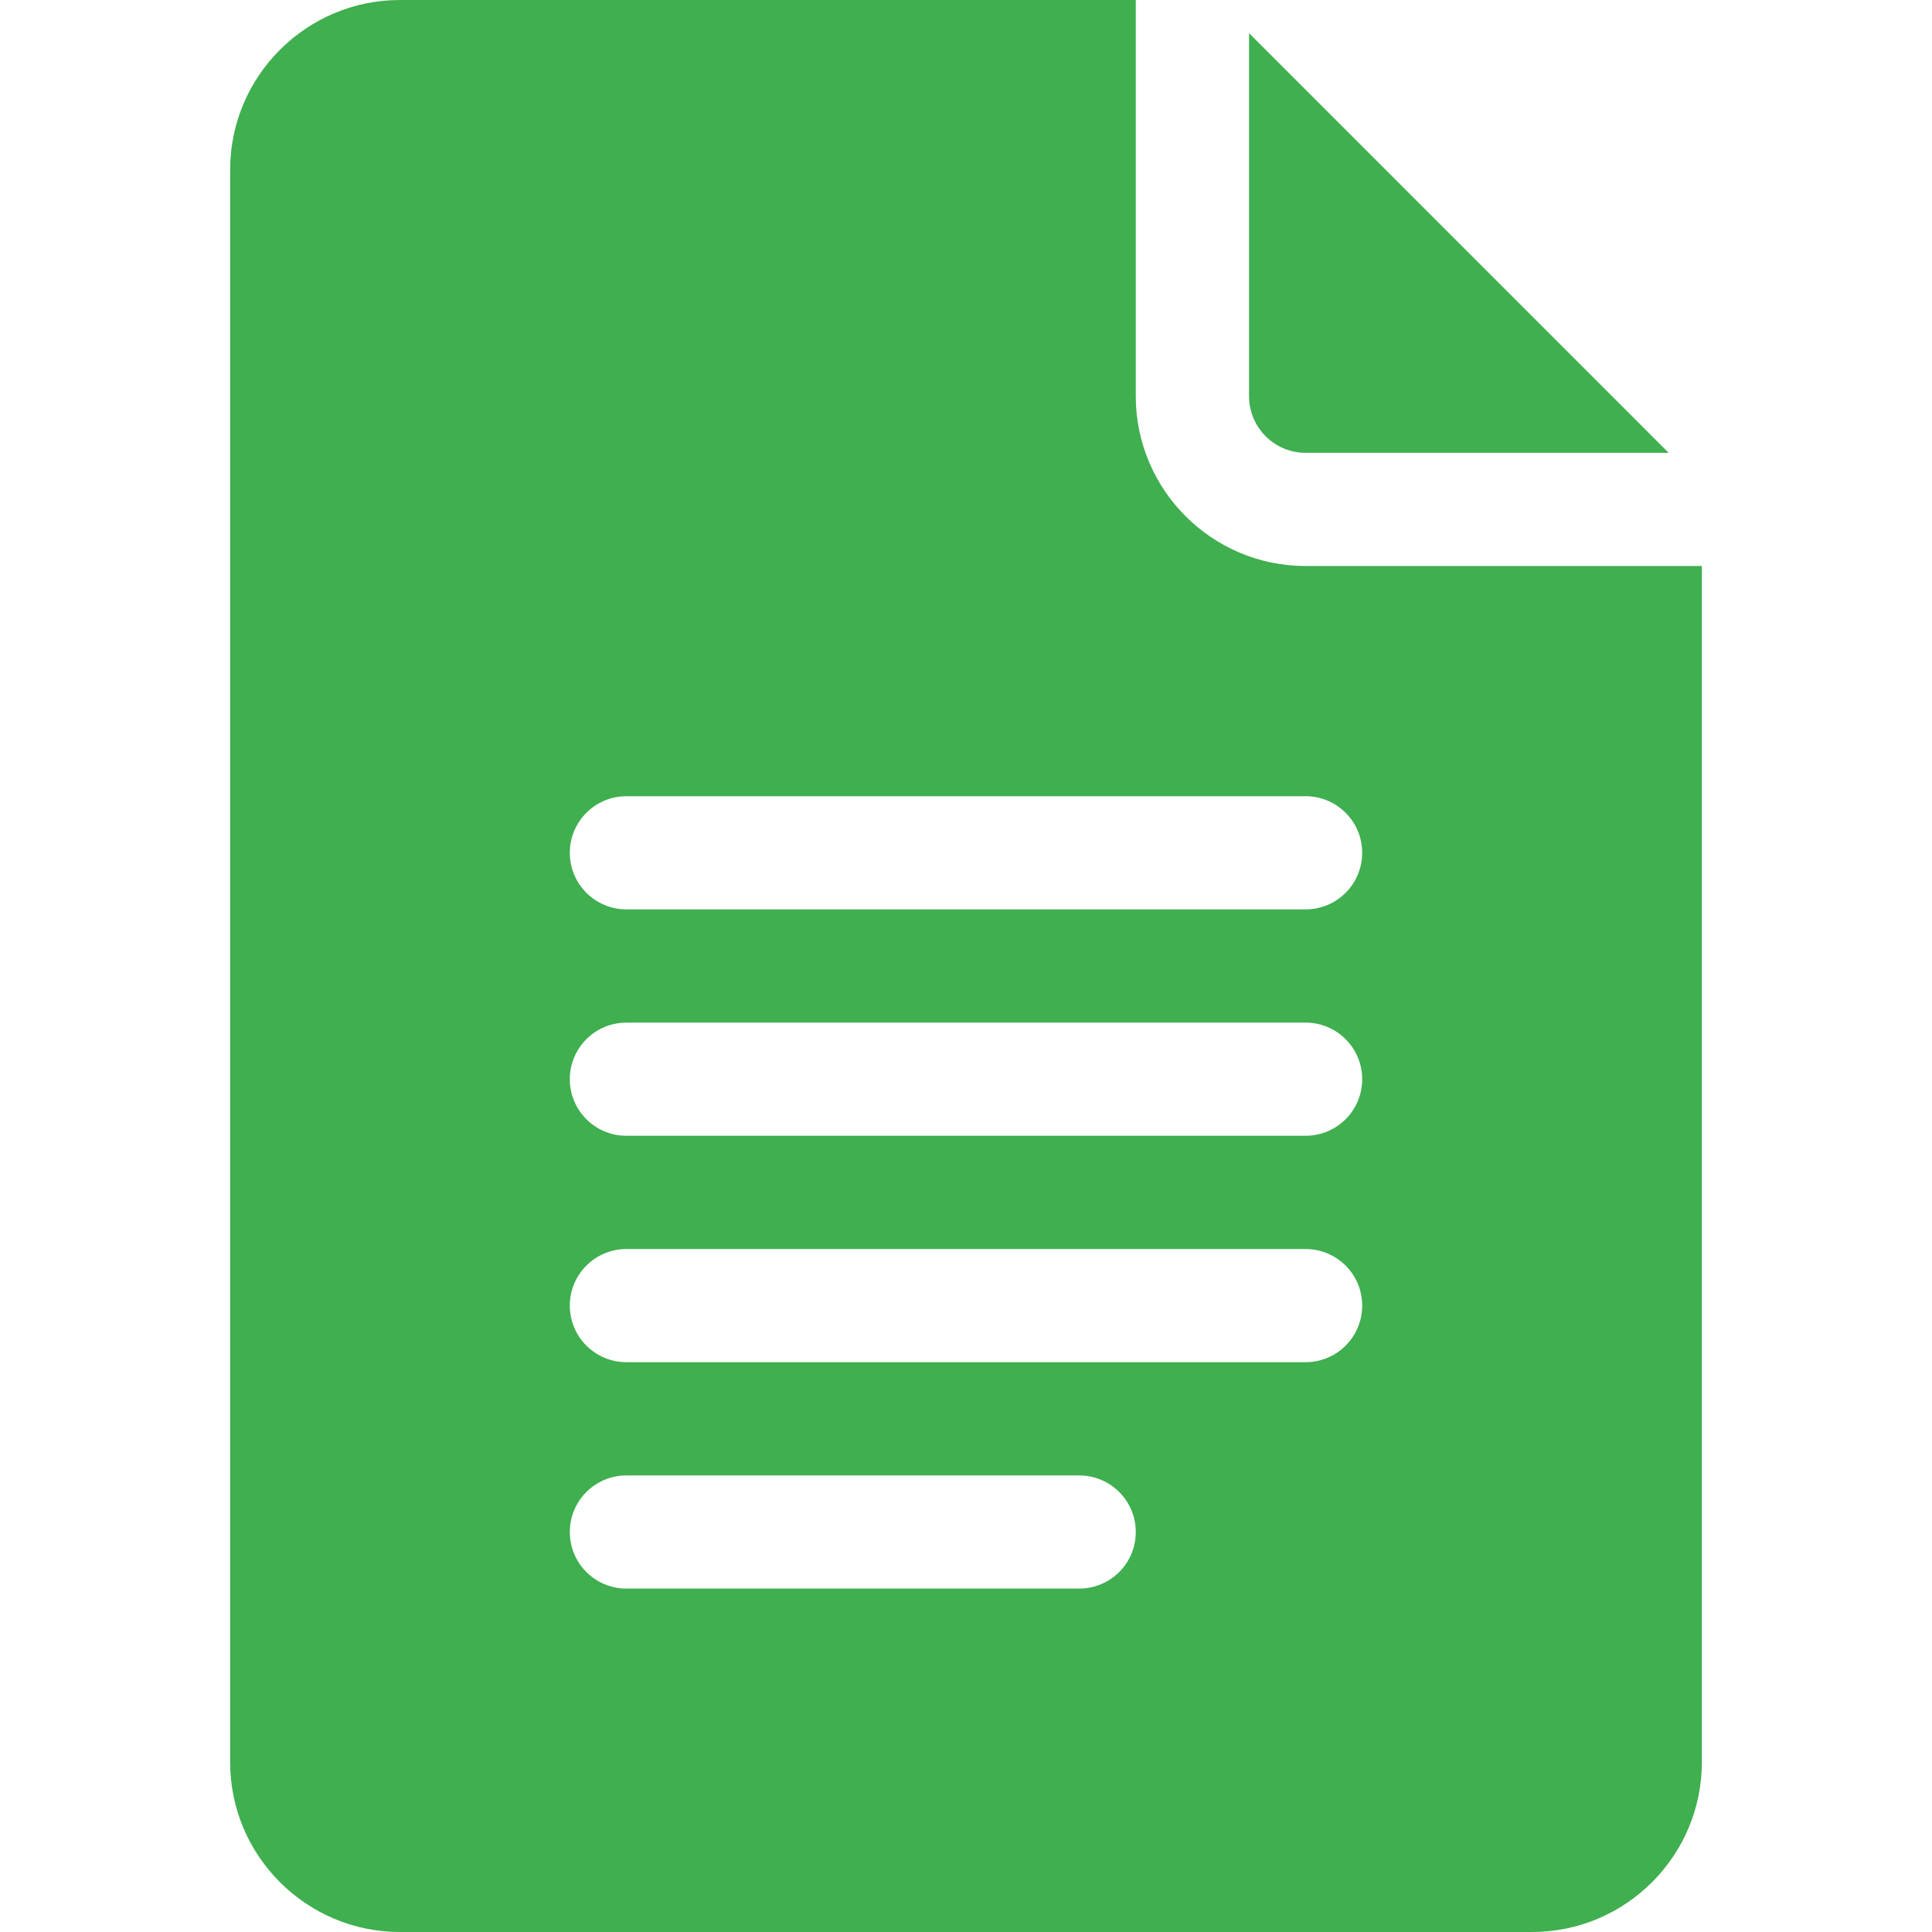
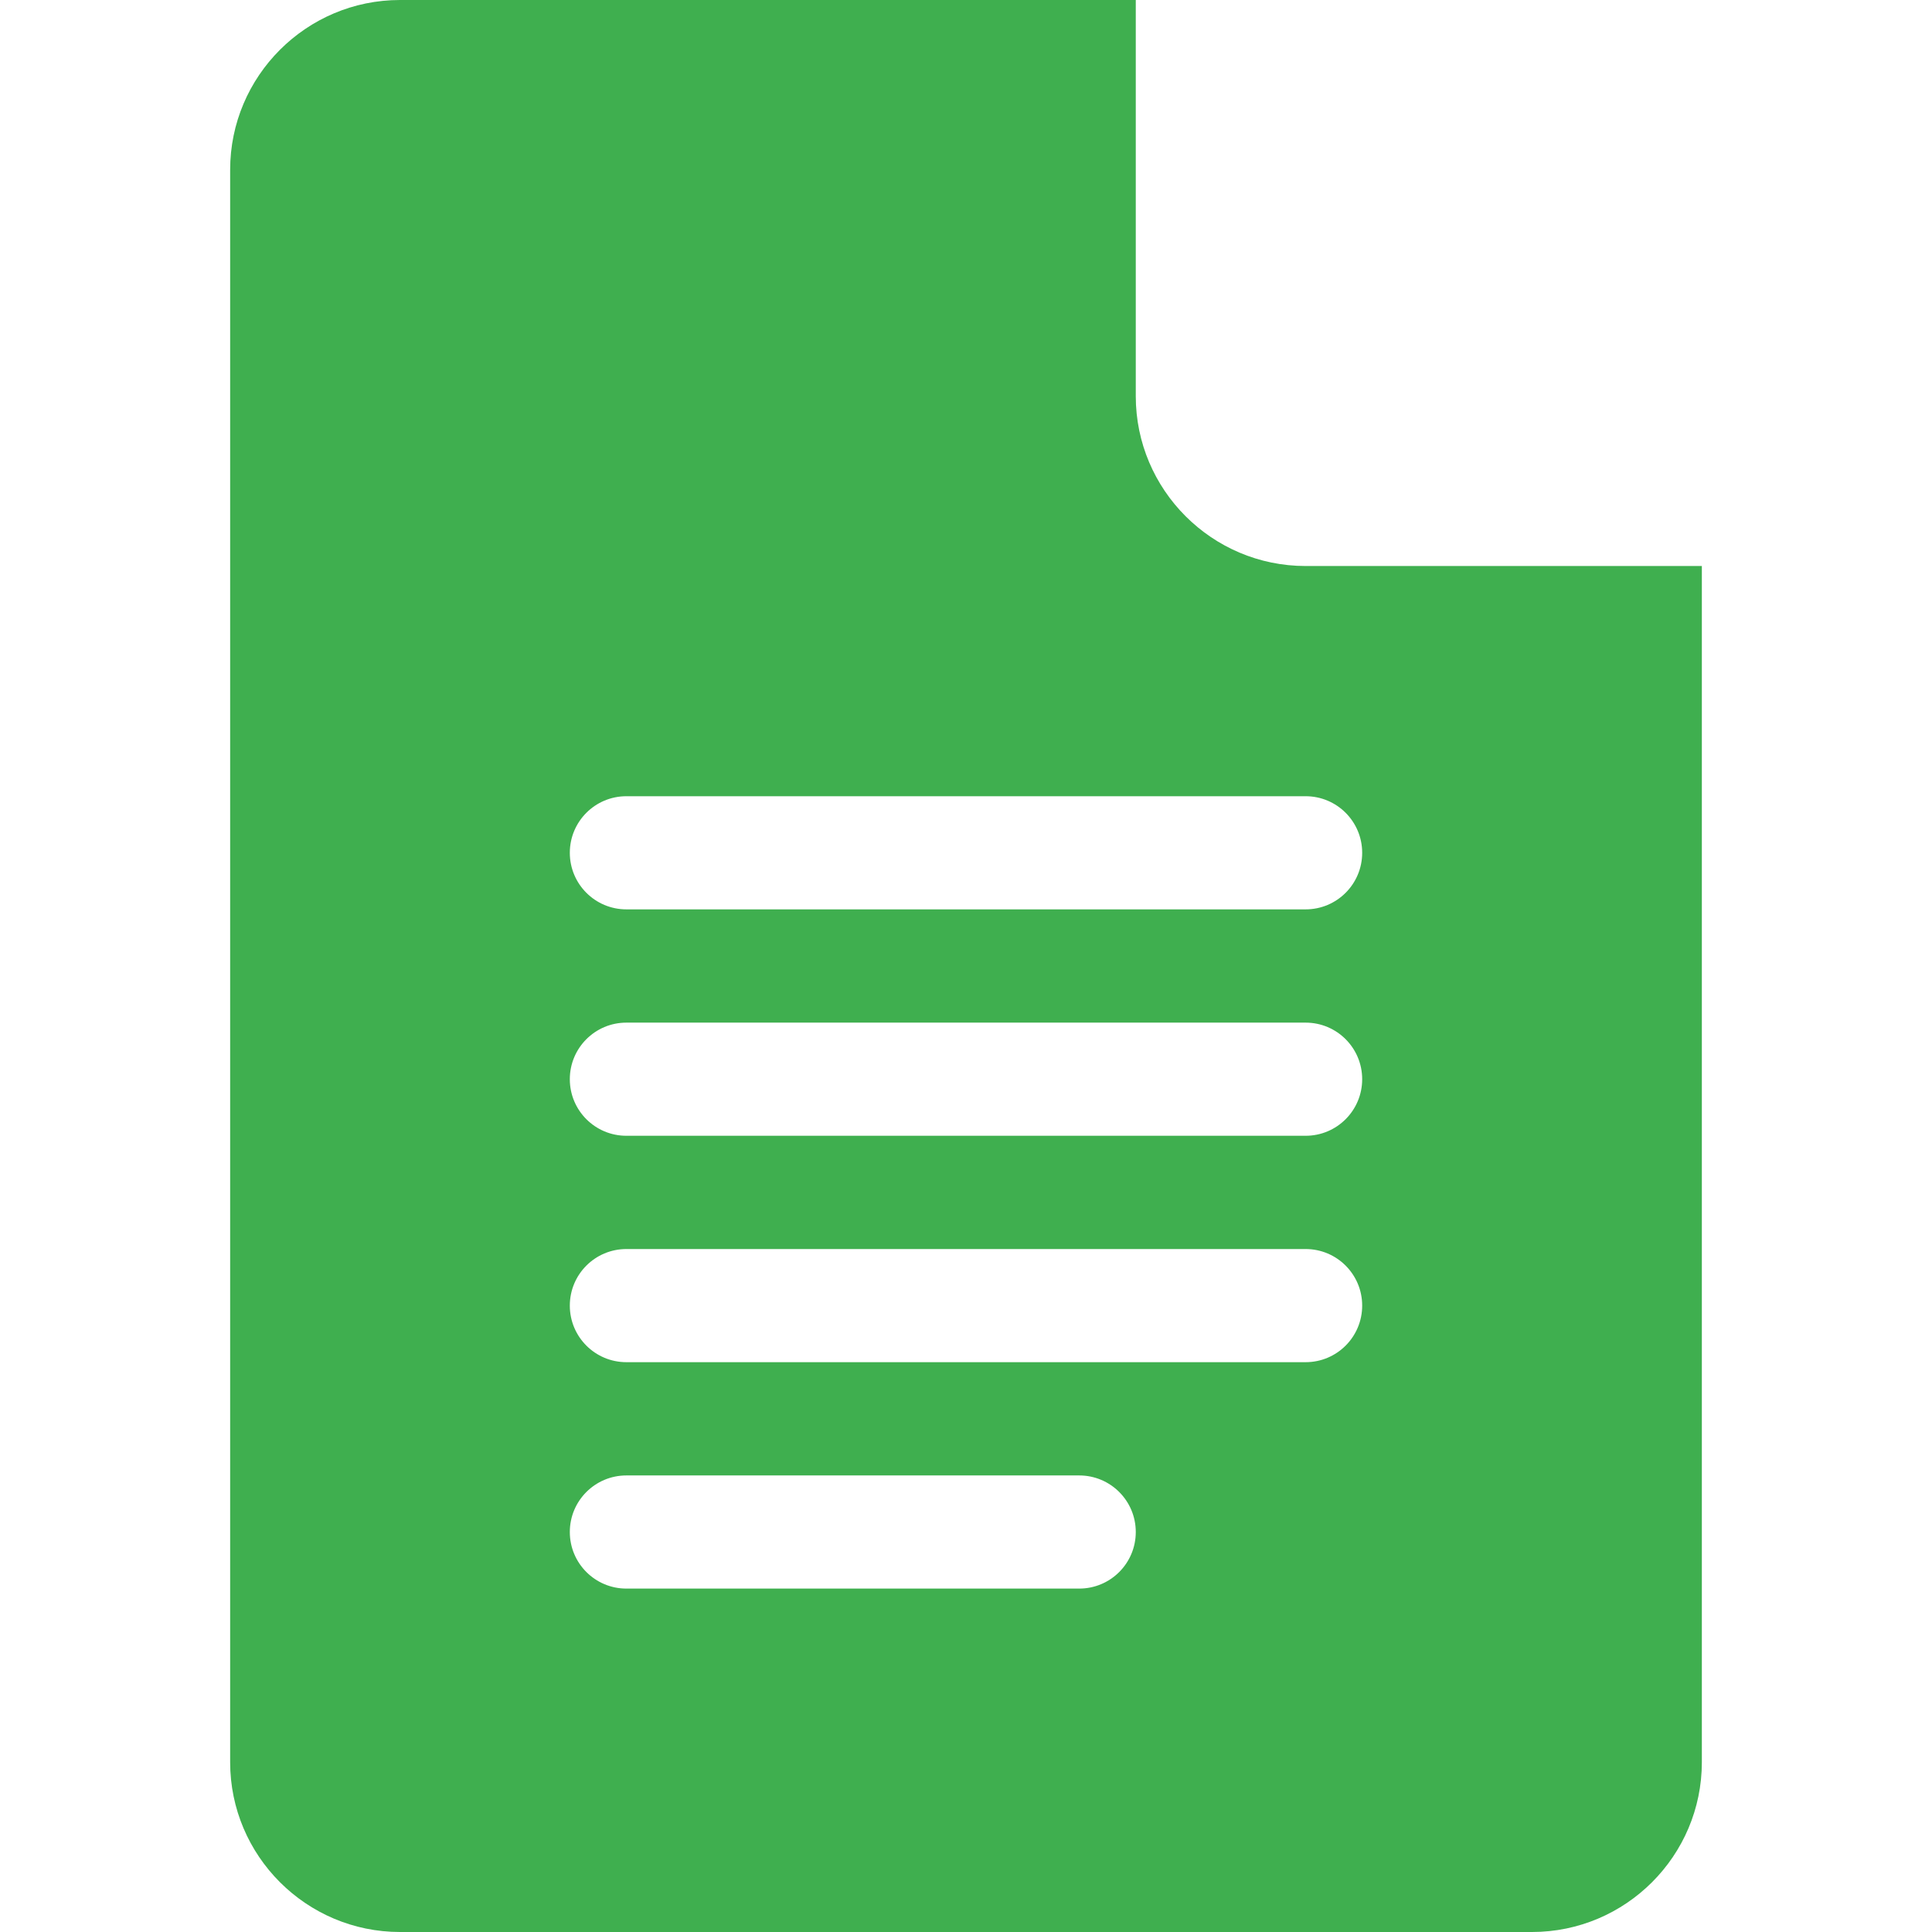
<svg xmlns="http://www.w3.org/2000/svg" width="32" height="32" viewBox="0 0 32 32" fill="none">
  <path d="M6.625 32H25.375C26.926 32 28.188 30.738 28.188 29.188V9.375H21.625C20.074 9.375 18.812 8.113 18.812 6.562V0H6.625C5.074 0 3.812 1.262 3.812 2.812V29.188C3.812 30.738 5.074 32 6.625 32ZM10.375 13.188H21.625C22.143 13.188 22.562 13.607 22.562 14.125C22.562 14.643 22.143 15.062 21.625 15.062H10.375C9.857 15.062 9.438 14.643 9.438 14.125C9.438 13.607 9.857 13.188 10.375 13.188ZM10.375 16.938H21.625C22.143 16.938 22.562 17.357 22.562 17.875C22.562 18.393 22.143 18.812 21.625 18.812H10.375C9.857 18.812 9.438 18.393 9.438 17.875C9.438 17.357 9.857 16.938 10.375 16.938ZM10.375 20.688H21.625C22.143 20.688 22.562 21.107 22.562 21.625C22.562 22.143 22.143 22.562 21.625 22.562H10.375C9.857 22.562 9.438 22.143 9.438 21.625C9.438 21.107 9.857 20.688 10.375 20.688ZM10.375 24.438H17.875C18.393 24.438 18.812 24.857 18.812 25.375C18.812 25.893 18.393 26.312 17.875 26.312H10.375C9.857 26.312 9.438 25.893 9.438 25.375C9.438 24.857 9.857 24.438 10.375 24.438Z" fill="#3FAF4F" />
-   <path d="M21.625 7.5H27.638L20.688 0.549V6.562C20.688 7.08 21.108 7.5 21.625 7.5Z" fill="#3FAF4F" />
</svg>